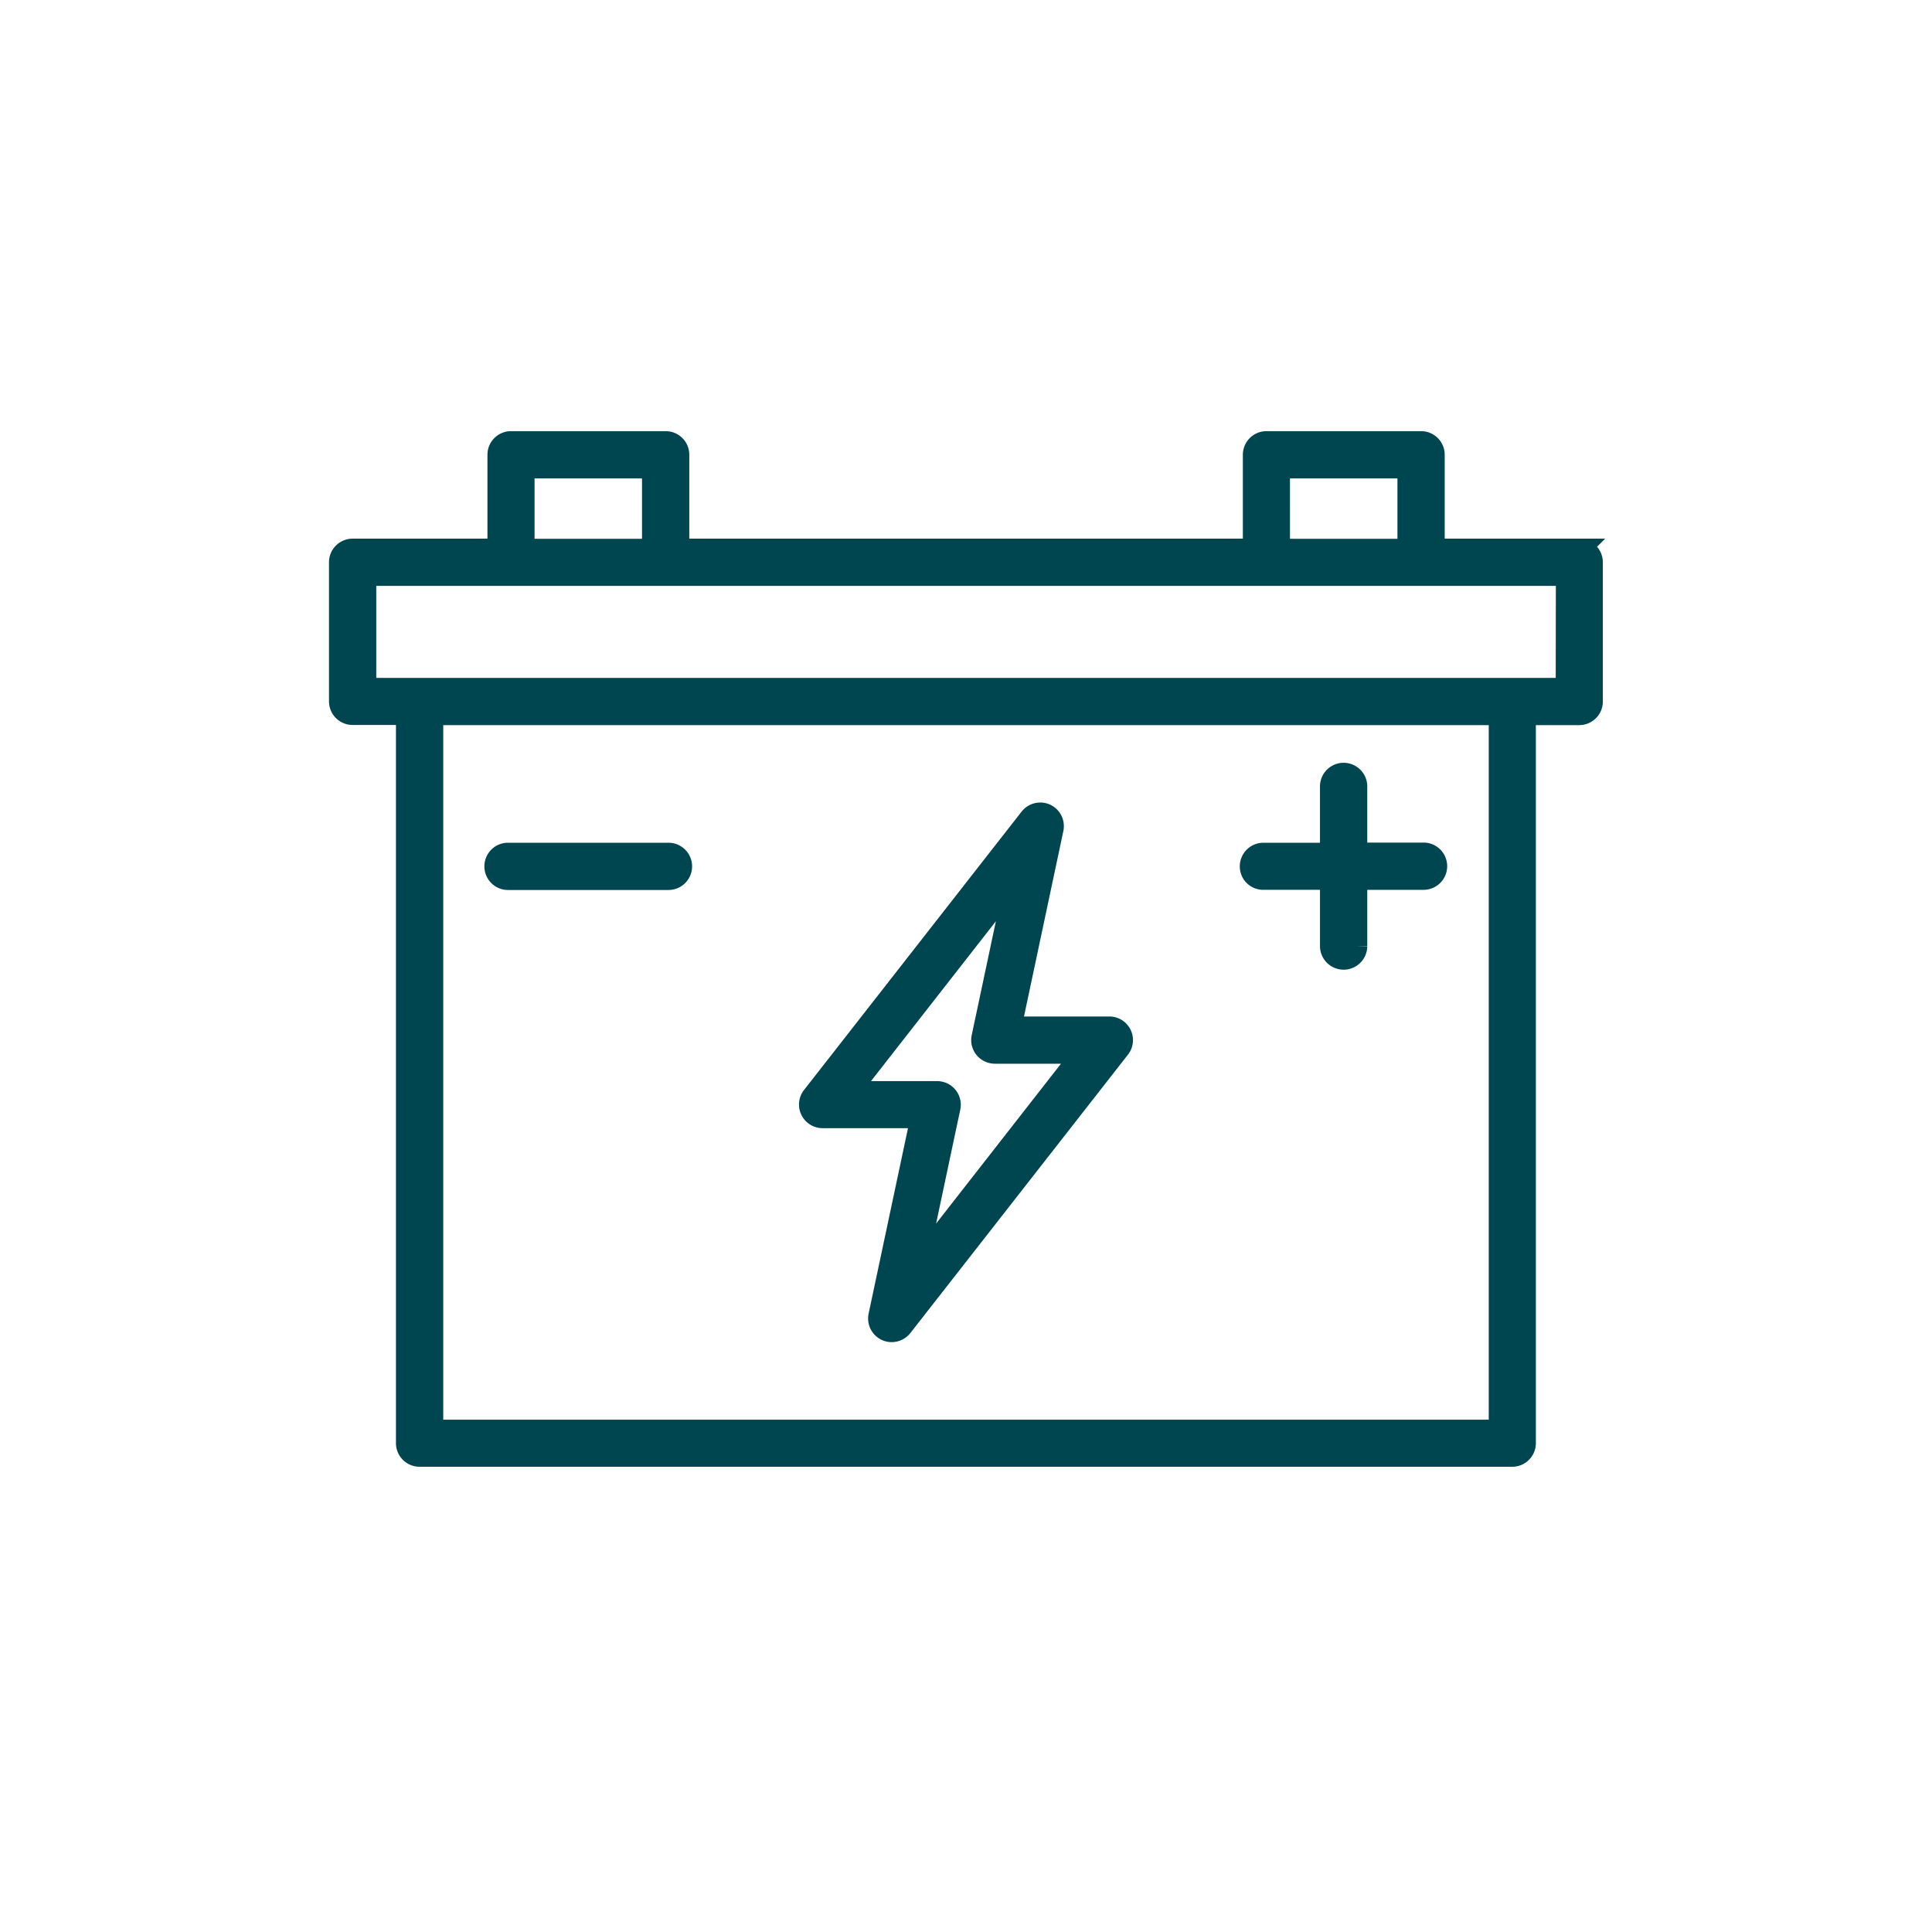
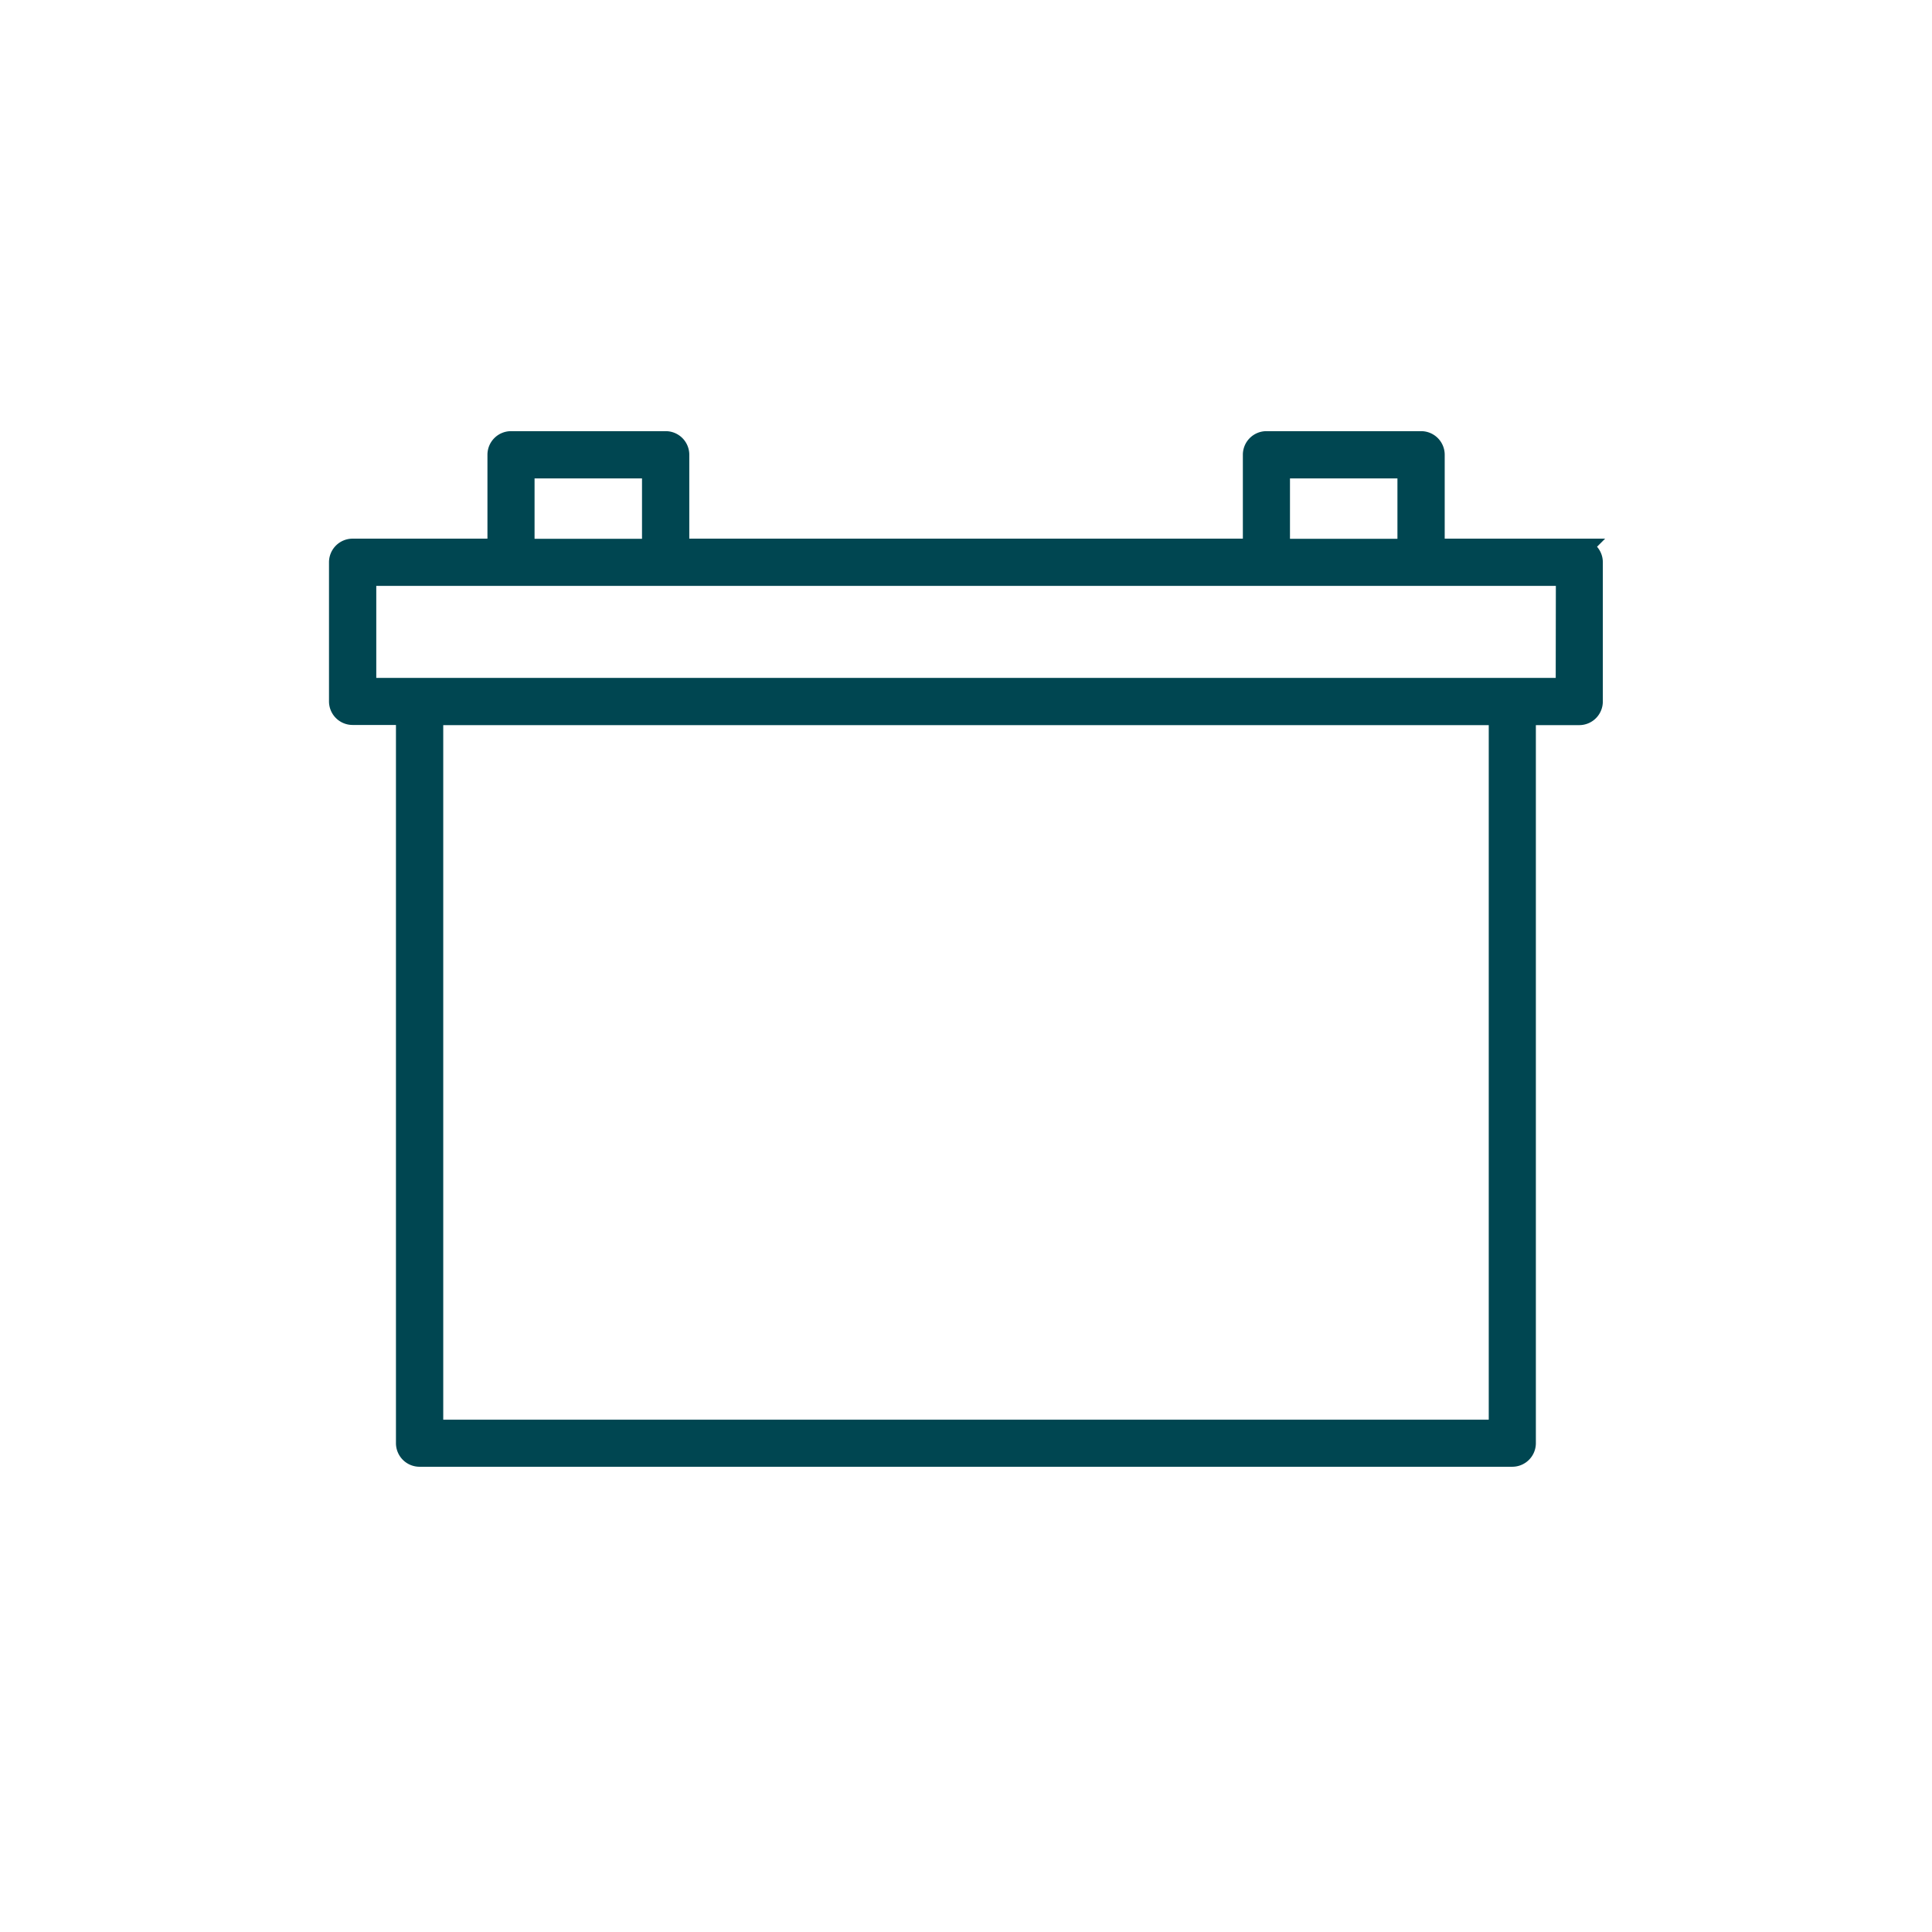
<svg xmlns="http://www.w3.org/2000/svg" id="Layer_1" data-name="Layer 1" viewBox="0 0 226.772 226.772">
  <defs>
    <style> .cls-1 { fill: #004651; stroke: #004651; stroke-miterlimit: 10; stroke-width: 2.5px; } </style>
  </defs>
  <g>
-     <path class="cls-1" d="M146.773,101.682a1.519,1.519,0,0,1,1.515-1.513h7.897V92.281a1.525,1.525,0,0,1,3.049-.019v7.888H167.132a1.523,1.523,0,0,1,0,3.045h-7.897v7.888a1.525,1.525,0,0,1-3.049,0v-7.888h-7.897A1.495,1.495,0,0,1,146.773,101.682Zm-88.668,0A1.519,1.519,0,0,1,59.62,100.168H78.463a1.523,1.523,0,0,1,0,3.046H59.62A1.523,1.523,0,0,1,58.105,101.682Zm61.132,1.419-3.958,18.67a1.517,1.517,0,0,0,1.174,1.797,1.664,1.664,0,0,0,.322.038h10.321l-19.563,25.044,3.958-18.67a1.517,1.517,0,0,0-1.174-1.797,1.677,1.677,0,0,0-.322-.038H99.674ZM96.549,131.171h11.571l-4.943,23.285a1.526,1.526,0,0,0,1.174,1.797,1.545,1.545,0,0,0,1.515-.548l25.547-32.686a1.523,1.523,0,0,0-1.193-2.459H118.65l4.943-23.285a1.527,1.527,0,0,0-1.174-1.797,1.545,1.545,0,0,0-1.515.548L95.356,128.712a1.523,1.523,0,0,0,1.193,2.459Z" />
    <path class="cls-1" d="M183.854,80.818H42.916V67.52H183.873Zm-7.859,87.069H50.776V83.863h125.219ZM61.495,54.903H76.607v9.59H61.495Zm88.669,0h15.113v9.59H150.163Zm35.225,9.571H168.325V53.371a1.519,1.519,0,0,0-1.515-1.513H148.648a1.519,1.519,0,0,0-1.515,1.513V64.475H79.657V53.371a1.519,1.519,0,0,0-1.515-1.513H59.98a1.519,1.519,0,0,0-1.515,1.513V64.475H41.382a1.522,1.522,0,0,0-1.515,1.532V82.331a1.518,1.518,0,0,0,1.515,1.513h6.344v85.556a1.519,1.519,0,0,0,1.515,1.513H177.51a1.519,1.519,0,0,0,1.515-1.513V83.863h6.344A1.519,1.519,0,0,0,186.885,82.35V66.007A1.519,1.519,0,0,0,185.388,64.475Z" />
  </g>
</svg>